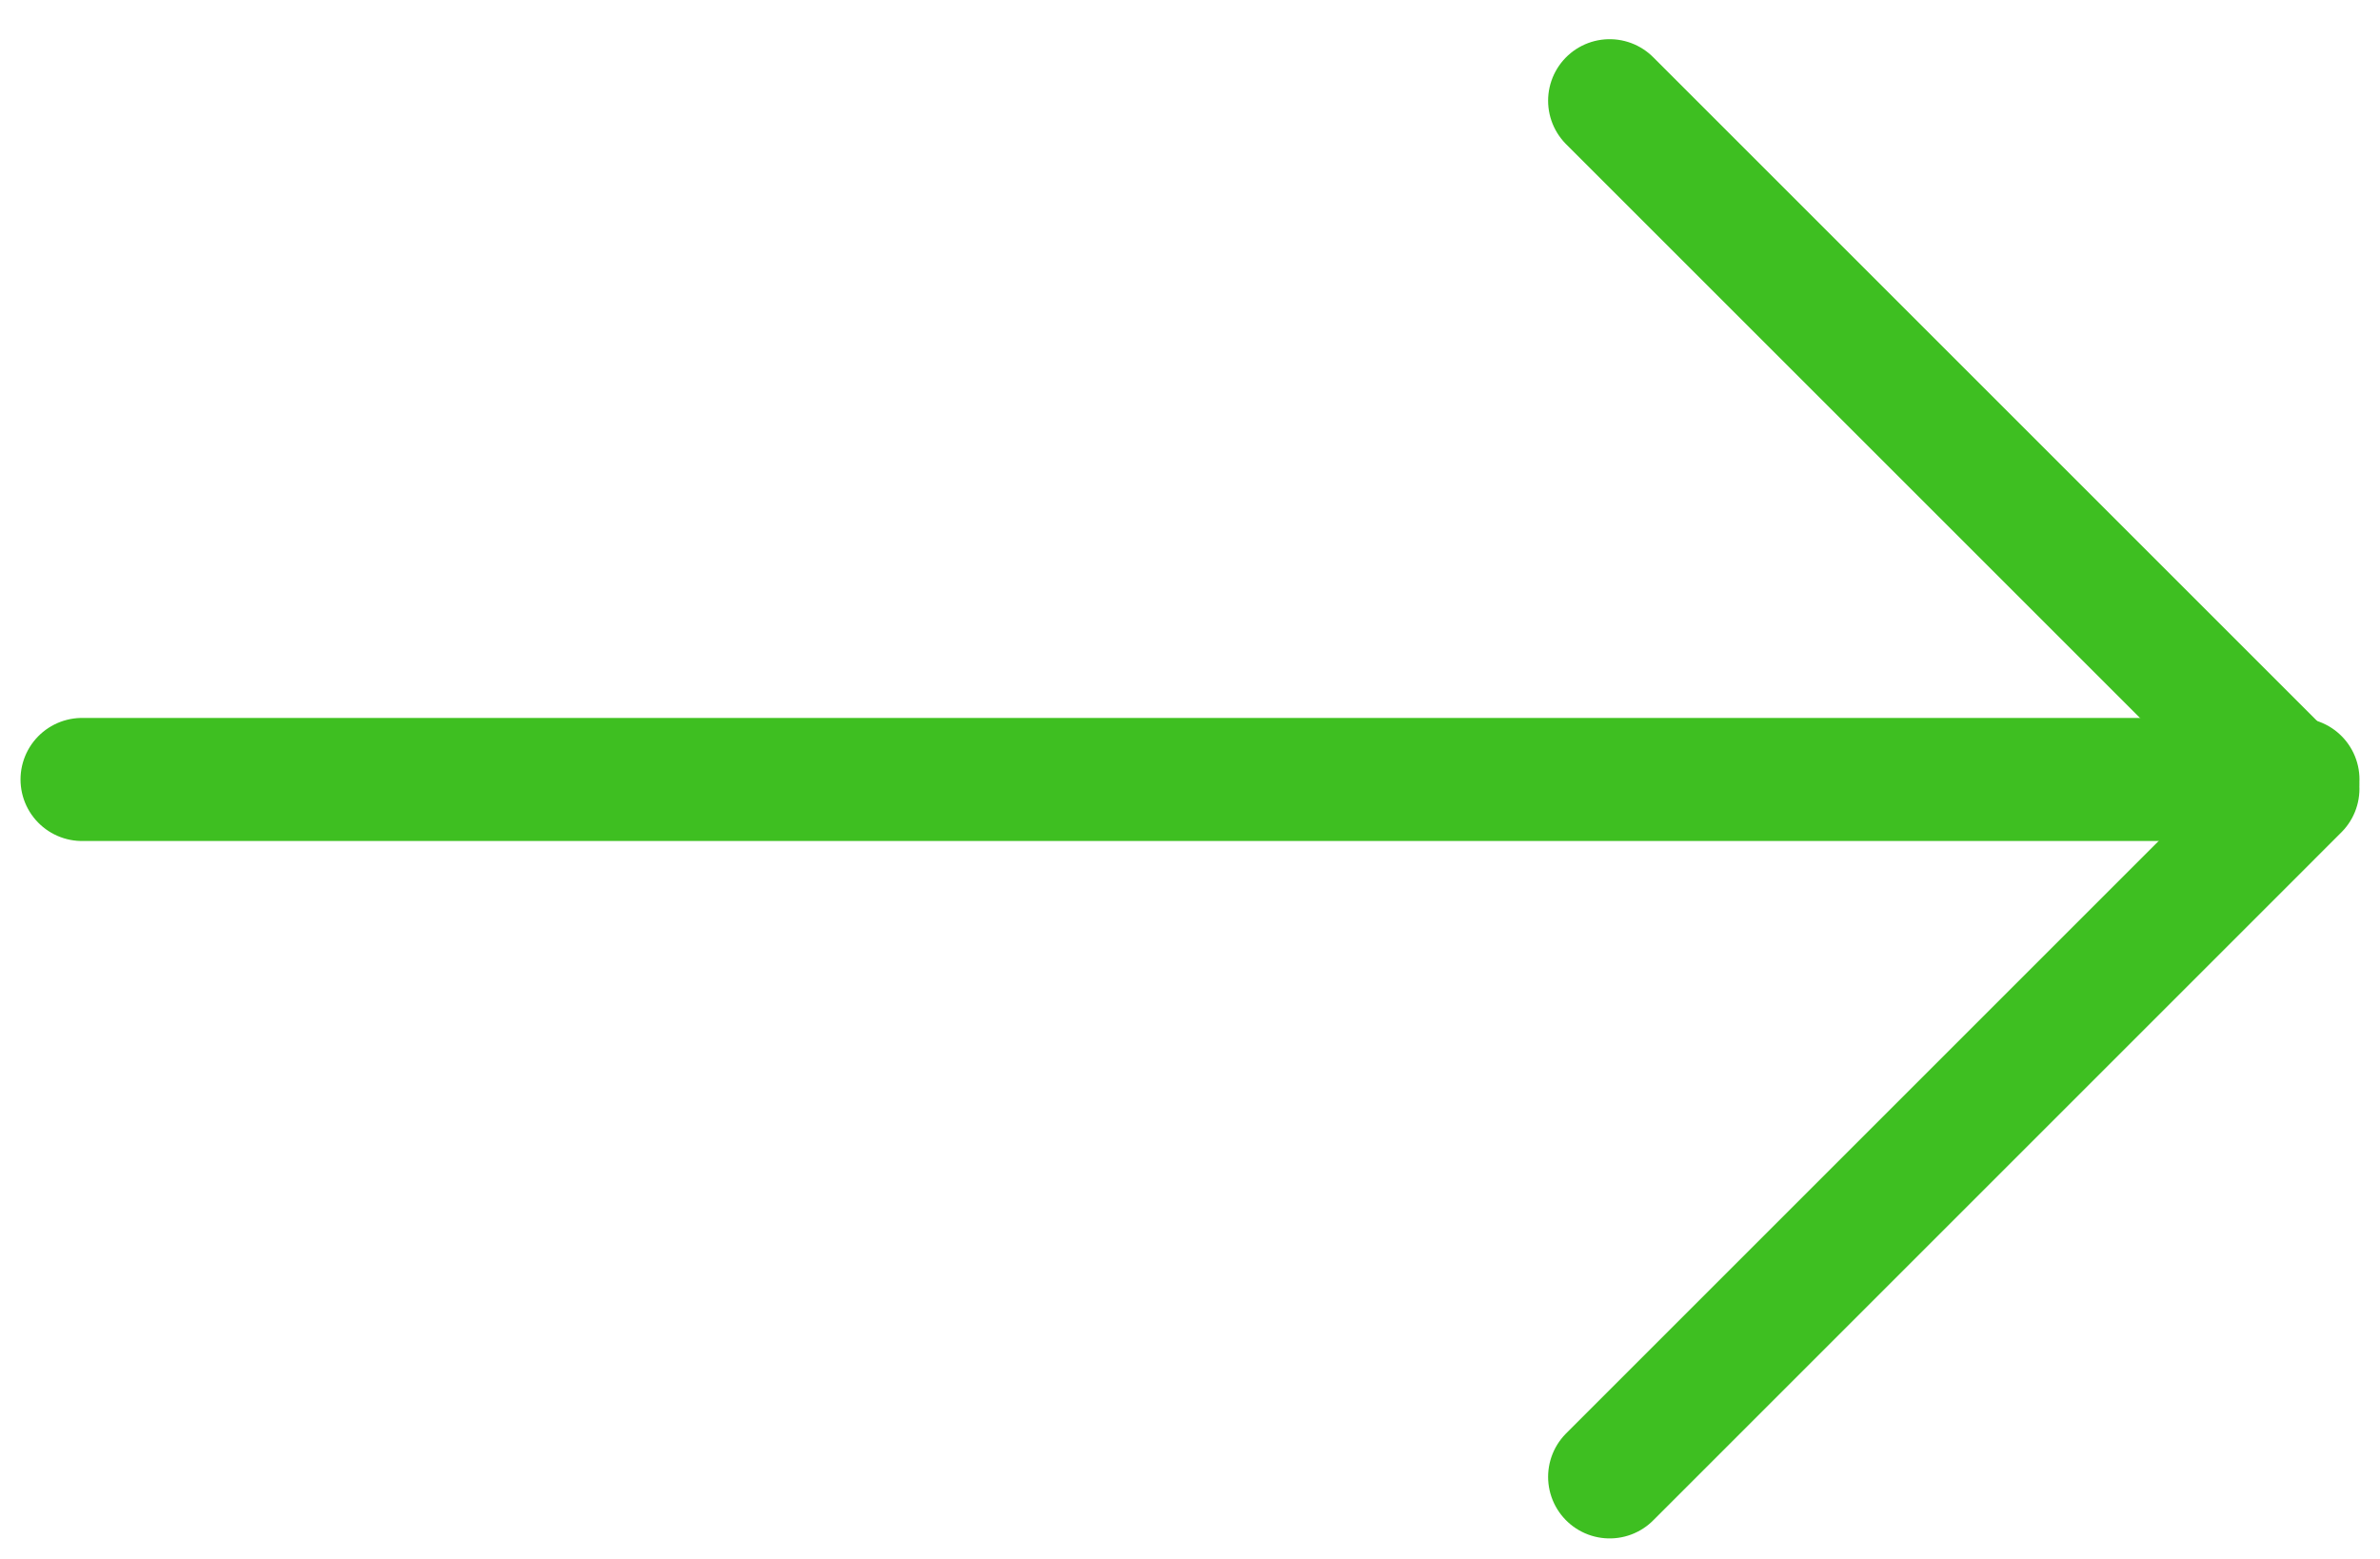
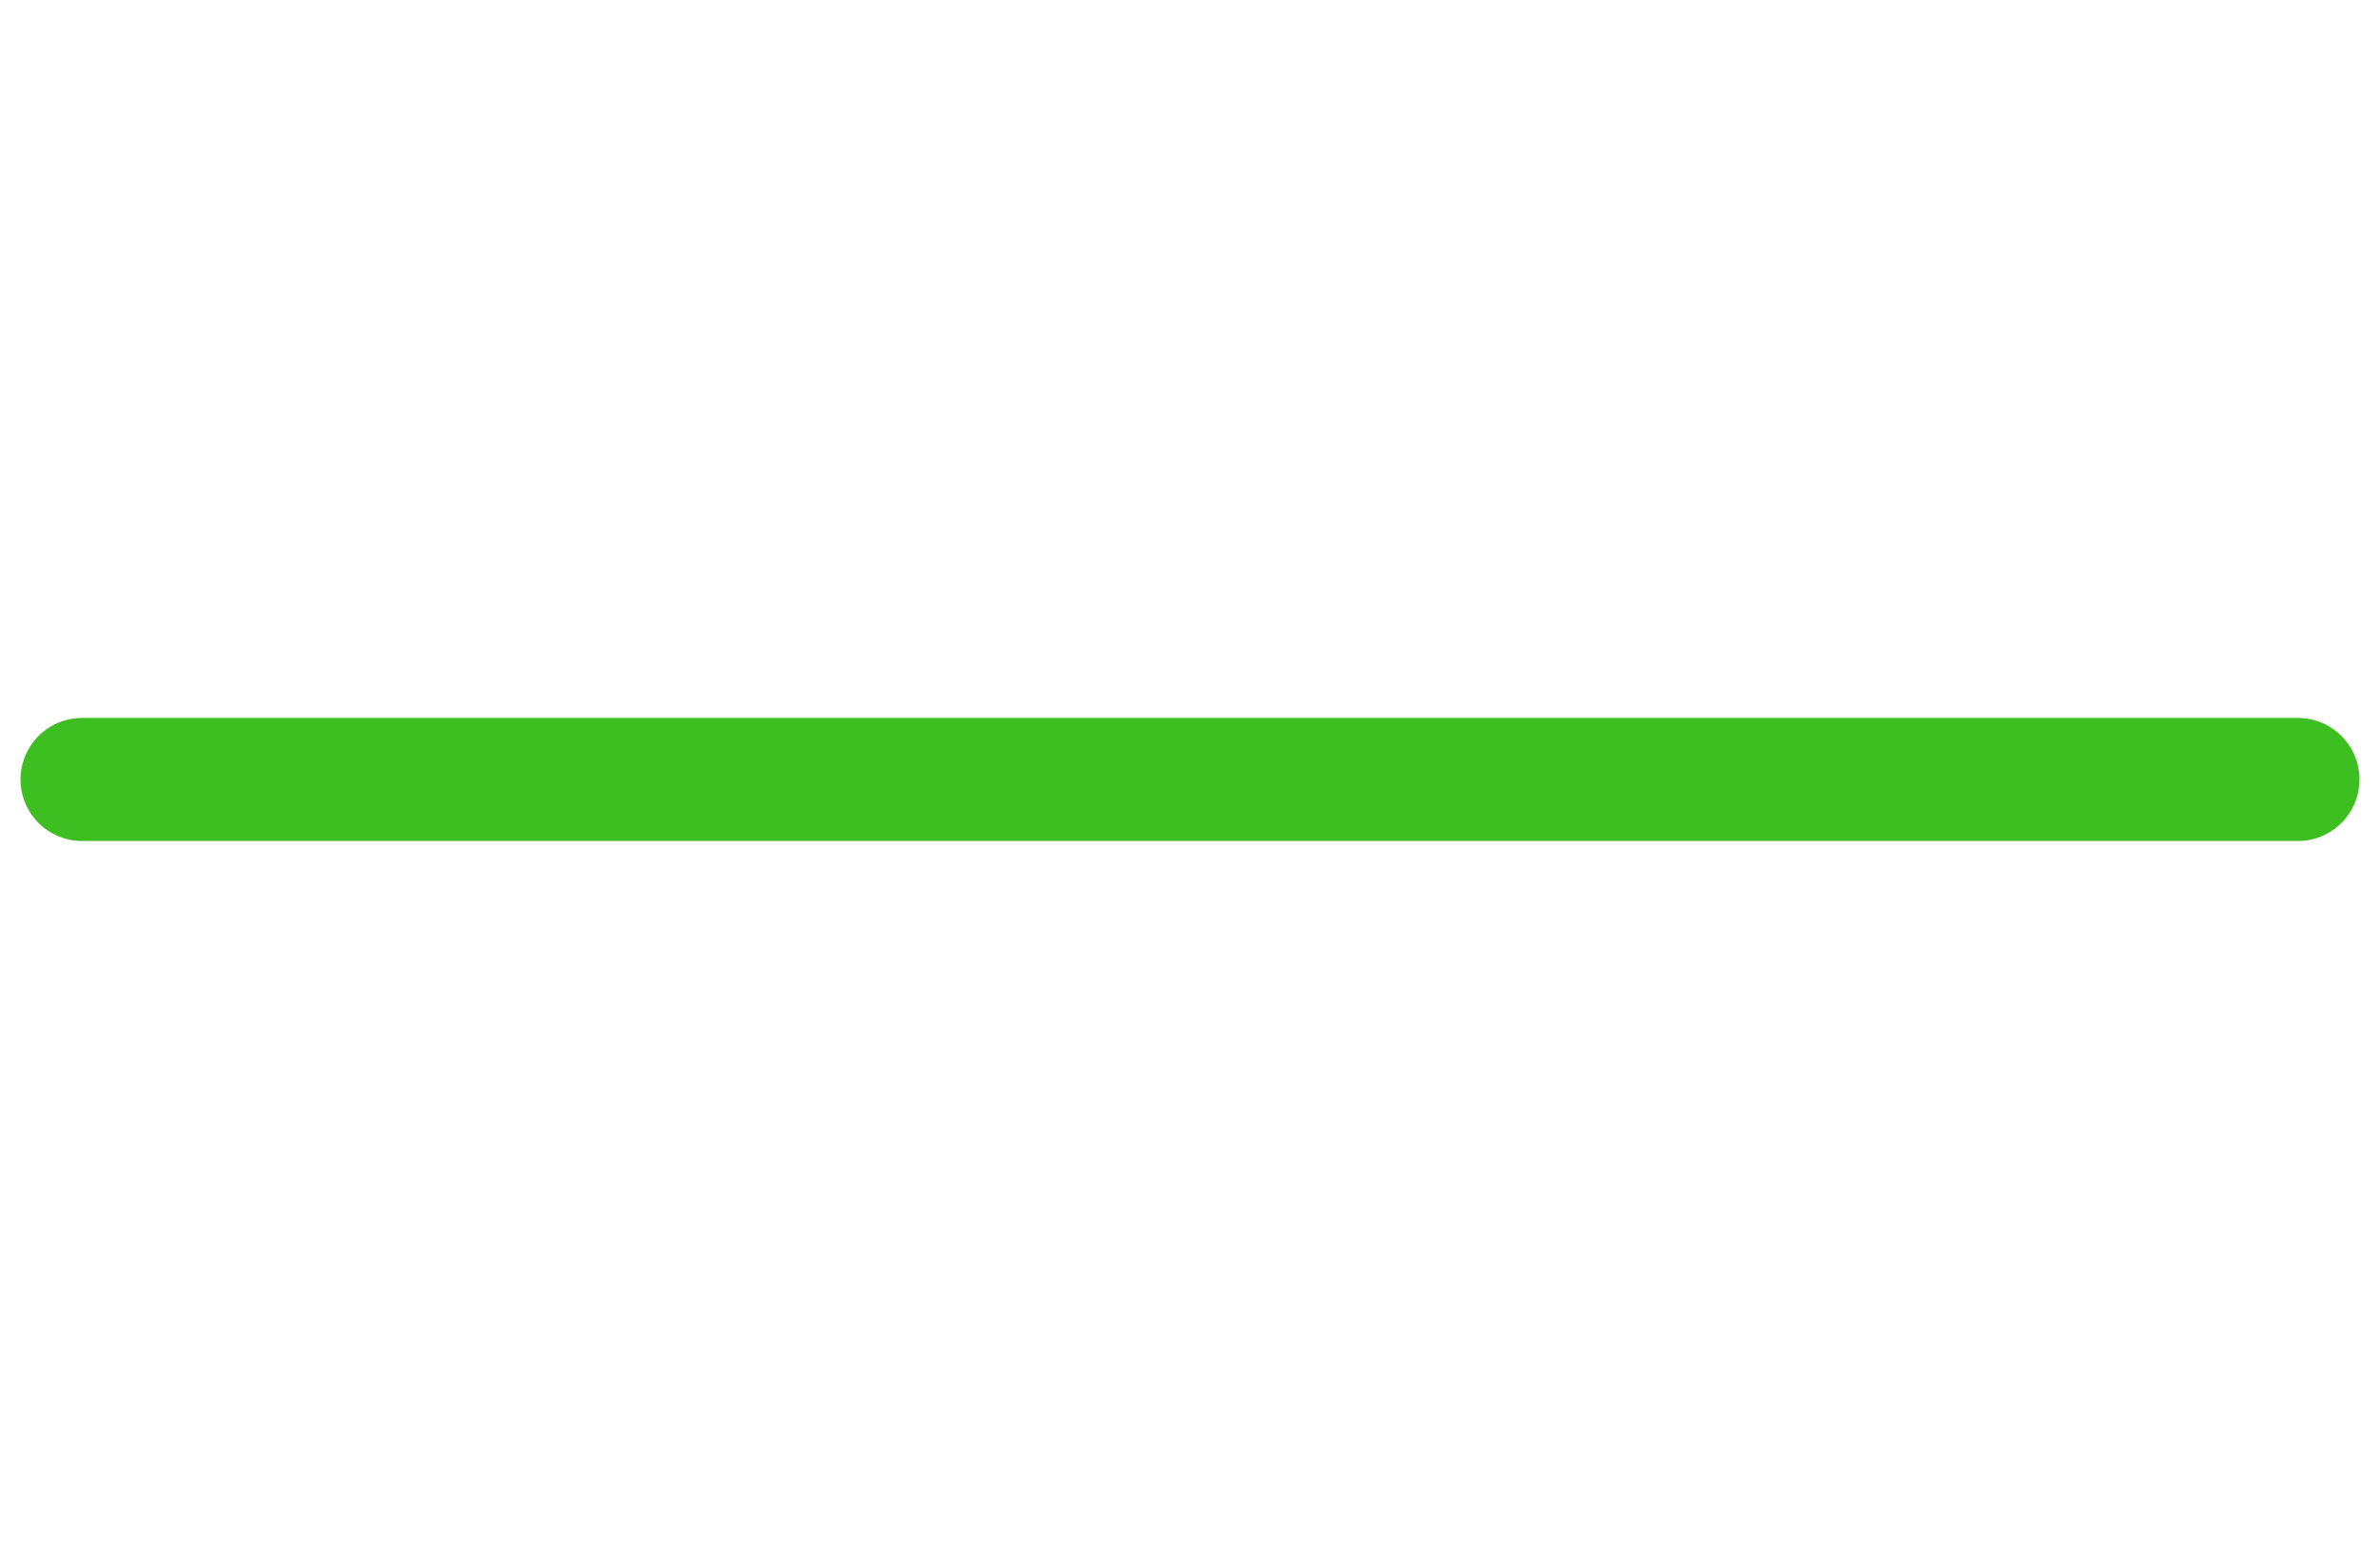
<svg xmlns="http://www.w3.org/2000/svg" width="58" height="38" viewBox="0 0 58 38" fill="none">
  <path d="M2 19L56 19" stroke="#3EBF21" stroke-width="3" stroke-linecap="round" stroke-linejoin="round" />
-   <path d="M39.227 2.455L55.999 19.227L39.227 36" stroke="#3EBF21" stroke-width="3" stroke-linecap="round" stroke-linejoin="round" />
</svg>